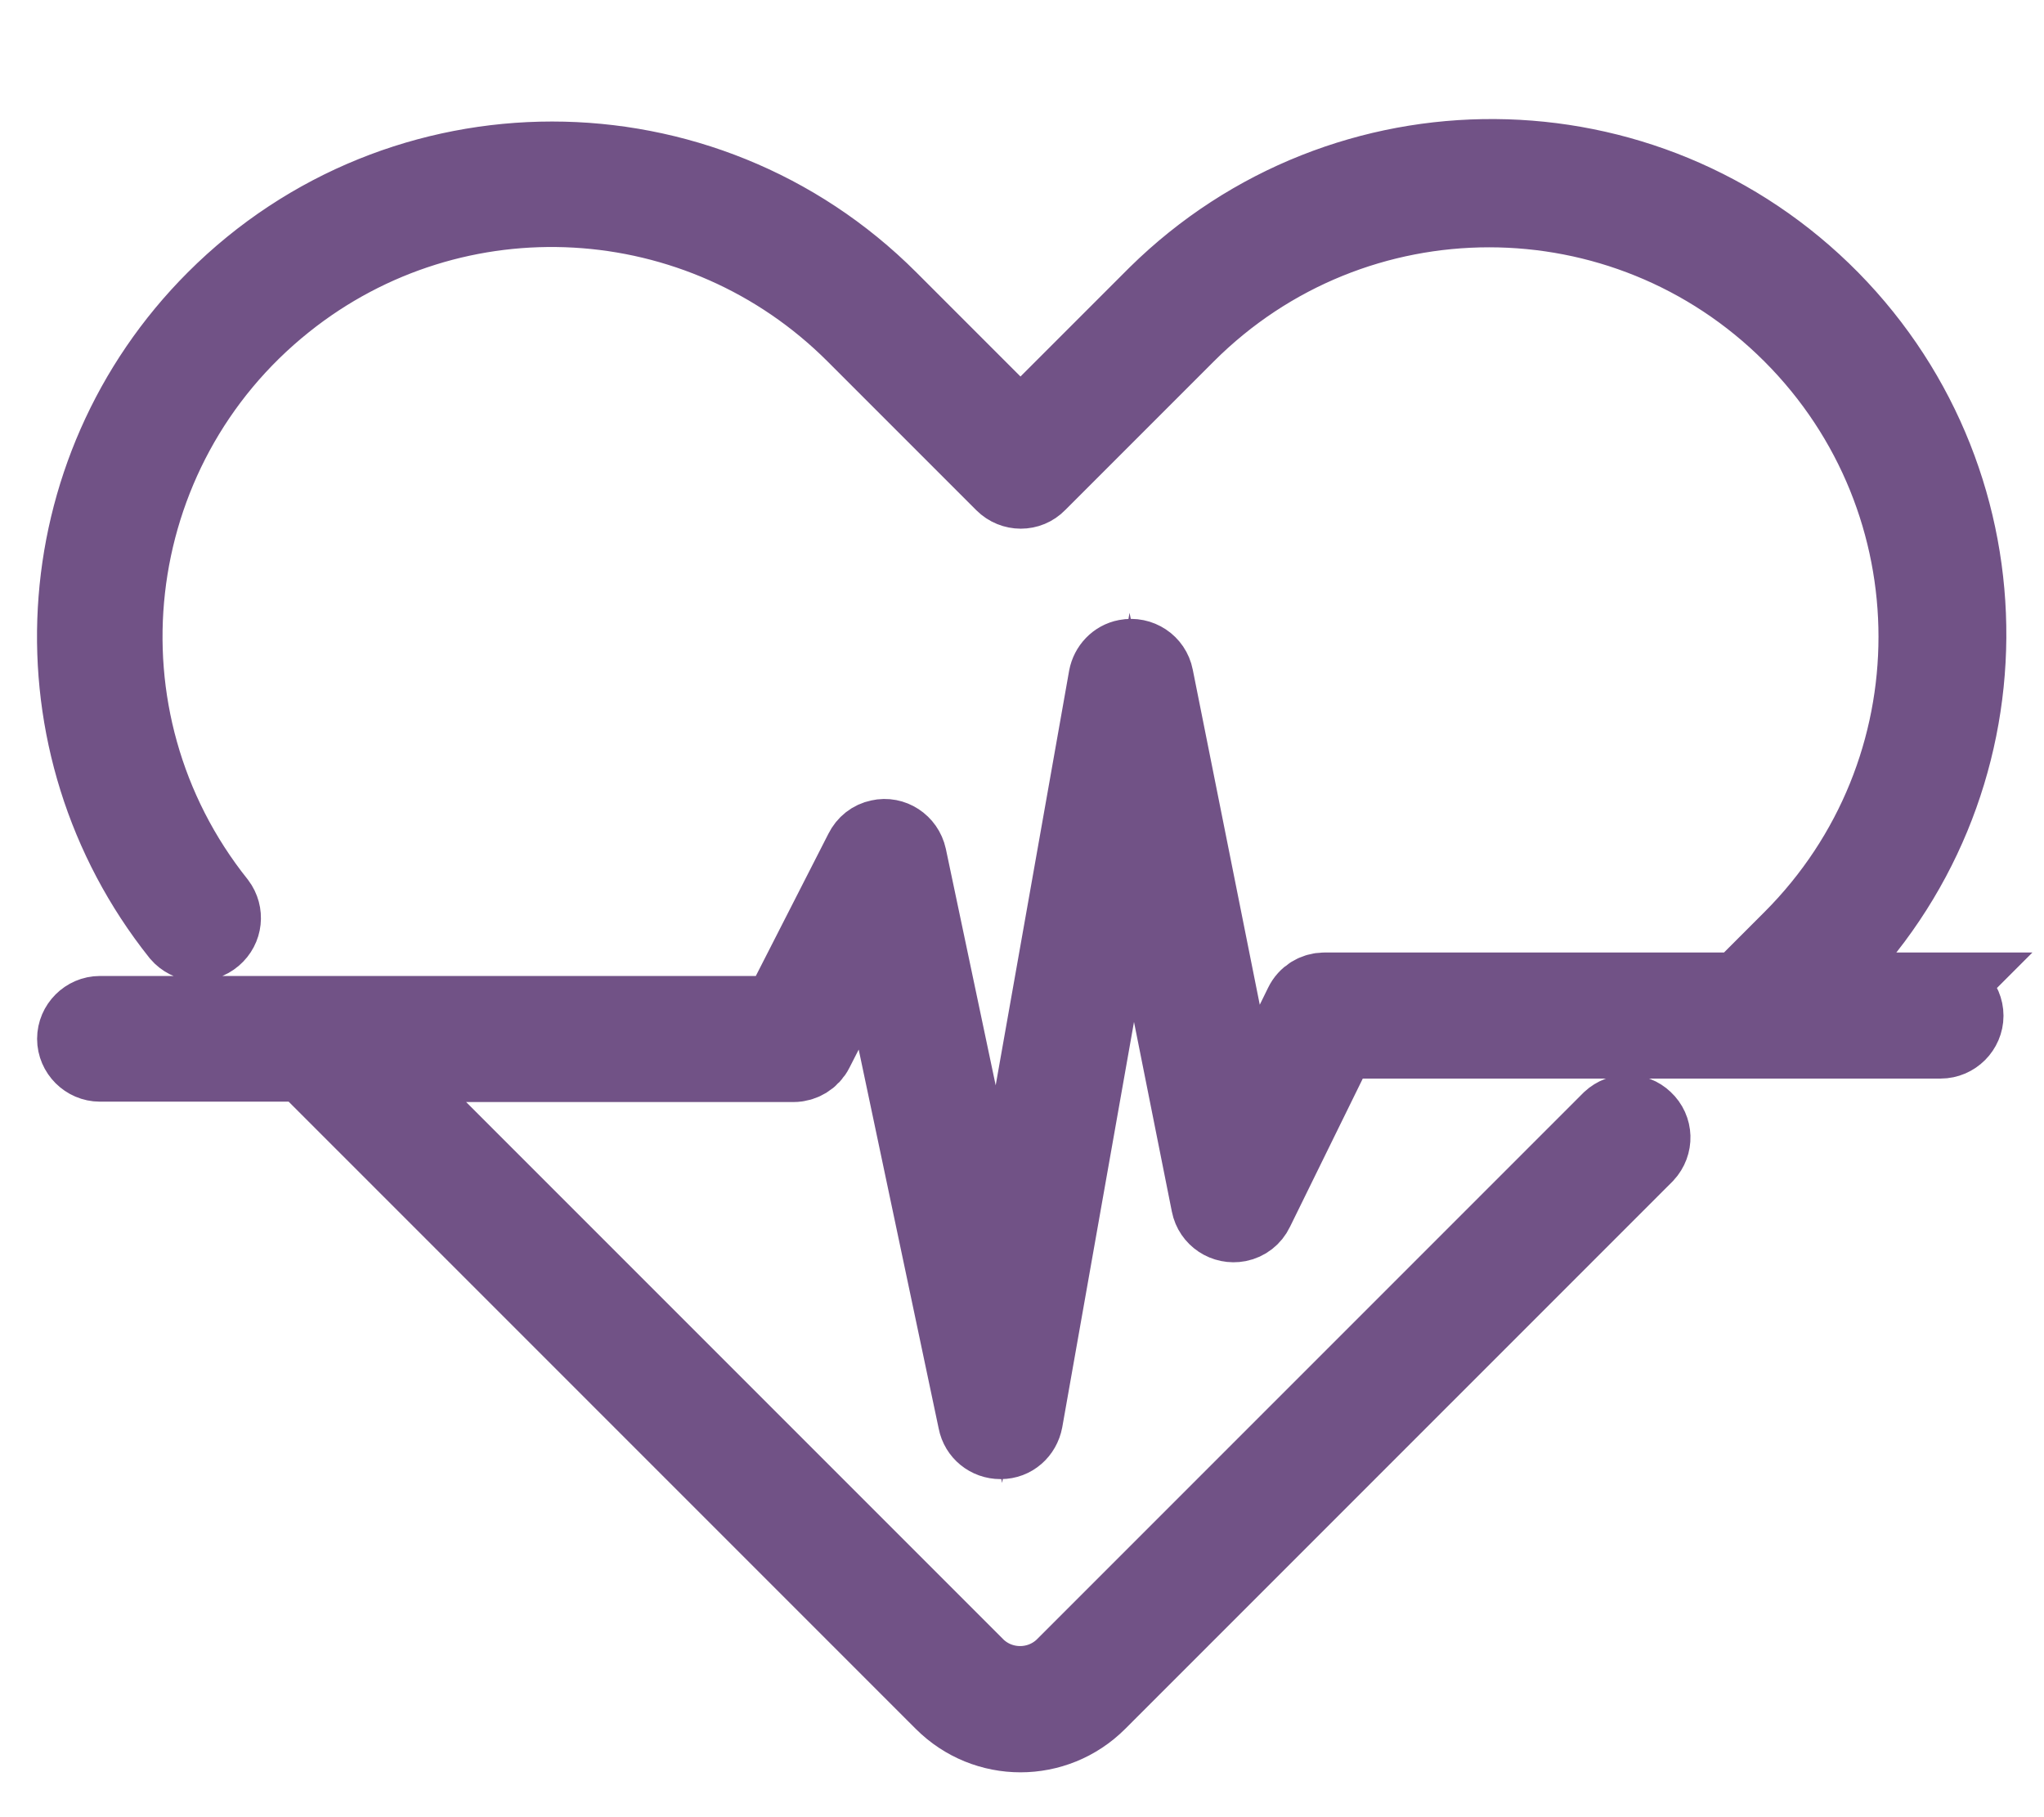
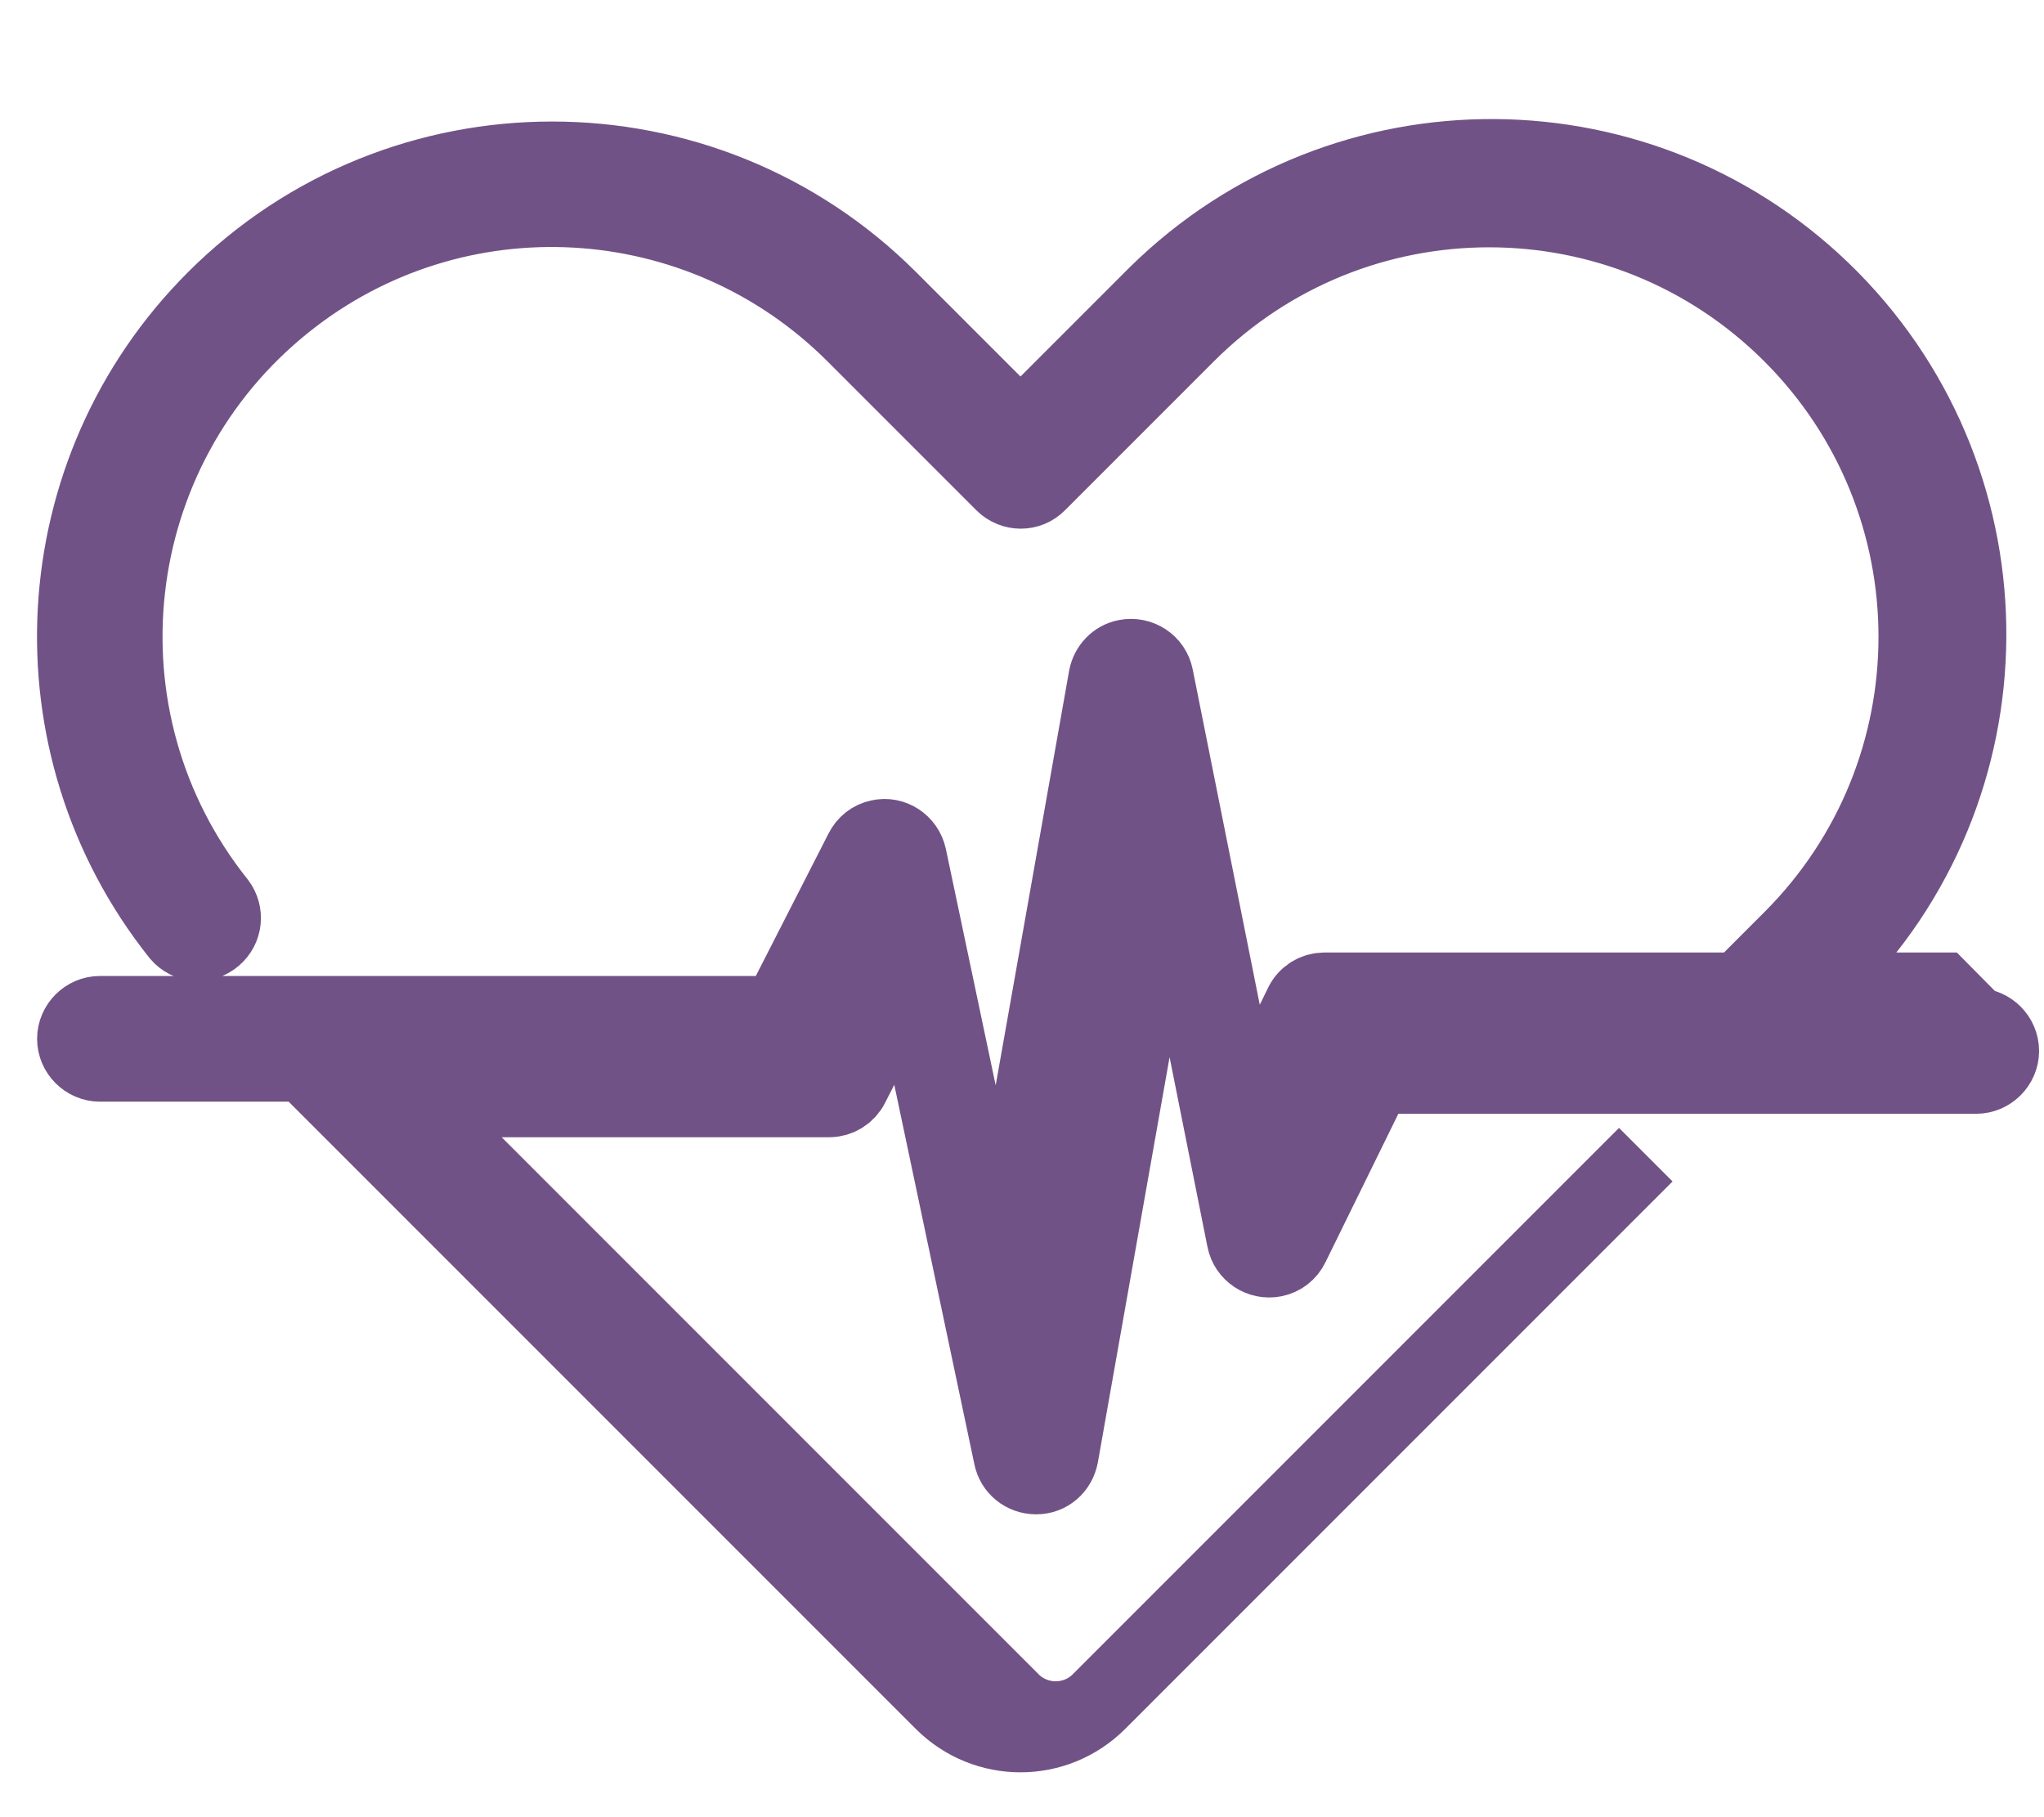
<svg xmlns="http://www.w3.org/2000/svg" id="a" viewBox="0 0 54 48">
  <defs>
    <style>.c{fill:#715286;stroke:#715286;stroke-miterlimit:10;stroke-width:2px;}</style>
  </defs>
  <g id="b" />
-   <path class="c" d="M51.28,26.16h-3.46l.43-.43c4.96-4.89,5.01-12.87,.13-17.83-4.89-4.96-12.87-5.01-17.83-.13-.04,.04-.08,.08-.13,.13l-3.46,3.46-3.46-3.46c-4.92-4.92-12.91-4.92-17.83,0C1.13,12.44,.73,19.66,4.73,24.68c.24,.28,.65,.31,.93,.07,.27-.23,.31-.62,.1-.9-3.89-4.87-3.09-11.97,1.78-15.86,4.49-3.59,10.96-3.22,15.03,.85l3.93,3.93c.26,.26,.68,.26,.93,0h0l3.93-3.93c4.41-4.41,11.55-4.41,15.96,0,4.41,4.41,4.41,11.55,0,15.96l-1.36,1.36h-10.97c-.25,0-.48,.14-.59,.37l-1.52,3.1-2.35-11.75c-.07-.36-.42-.59-.78-.52-.27,.05-.47,.27-.52,.53l-2.84,16.03-2.38-11.29c-.08-.36-.43-.59-.78-.51-.2,.04-.36,.17-.45,.35l-2.2,4.31H2.64c-.36,0-.66,.3-.66,.66s.3,.66,.66,.66h5.4l16.86,16.86c1.14,1.14,2.98,1.14,4.12,0l14.46-14.46c.25-.27,.24-.68-.03-.93-.25-.24-.65-.24-.91,0l-14.46,14.46c-.63,.6-1.63,.6-2.26,0l-15.92-15.92h11.06c.25,0,.48-.14,.59-.36l1.53-3,2.7,12.79c.06,.31,.33,.53,.65,.53h.01c.32,0,.58-.23,.64-.55l2.82-15.93,2.04,10.22c.07,.36,.42,.59,.78,.52,.2-.04,.37-.17,.46-.36l2.2-4.48h15.89c.36,0,.66-.3,.66-.66s-.3-.66-.66-.66h0Z" />
+   <path class="c" d="M51.28,26.16h-3.46l.43-.43c4.96-4.89,5.01-12.87,.13-17.83-4.89-4.96-12.87-5.01-17.83-.13-.04,.04-.08,.08-.13,.13l-3.46,3.46-3.46-3.46c-4.92-4.92-12.91-4.92-17.83,0C1.13,12.44,.73,19.66,4.73,24.68c.24,.28,.65,.31,.93,.07,.27-.23,.31-.62,.1-.9-3.89-4.87-3.09-11.97,1.78-15.86,4.49-3.59,10.96-3.22,15.03,.85l3.93,3.93c.26,.26,.68,.26,.93,0h0l3.93-3.93c4.41-4.41,11.55-4.41,15.96,0,4.41,4.41,4.41,11.55,0,15.96l-1.36,1.36h-10.97c-.25,0-.48,.14-.59,.37l-1.52,3.1-2.35-11.75c-.07-.36-.42-.59-.78-.52-.27,.05-.47,.27-.52,.53l-2.84,16.03-2.38-11.29c-.08-.36-.43-.59-.78-.51-.2,.04-.36,.17-.45,.35l-2.2,4.31H2.64c-.36,0-.66,.3-.66,.66s.3,.66,.66,.66h5.4l16.86,16.86c1.14,1.14,2.98,1.14,4.12,0l14.46-14.46l-14.46,14.46c-.63,.6-1.63,.6-2.26,0l-15.92-15.92h11.06c.25,0,.48-.14,.59-.36l1.53-3,2.7,12.79c.06,.31,.33,.53,.65,.53h.01c.32,0,.58-.23,.64-.55l2.82-15.93,2.04,10.22c.07,.36,.42,.59,.78,.52,.2-.04,.37-.17,.46-.36l2.2-4.48h15.89c.36,0,.66-.3,.66-.66s-.3-.66-.66-.66h0Z" />
</svg>